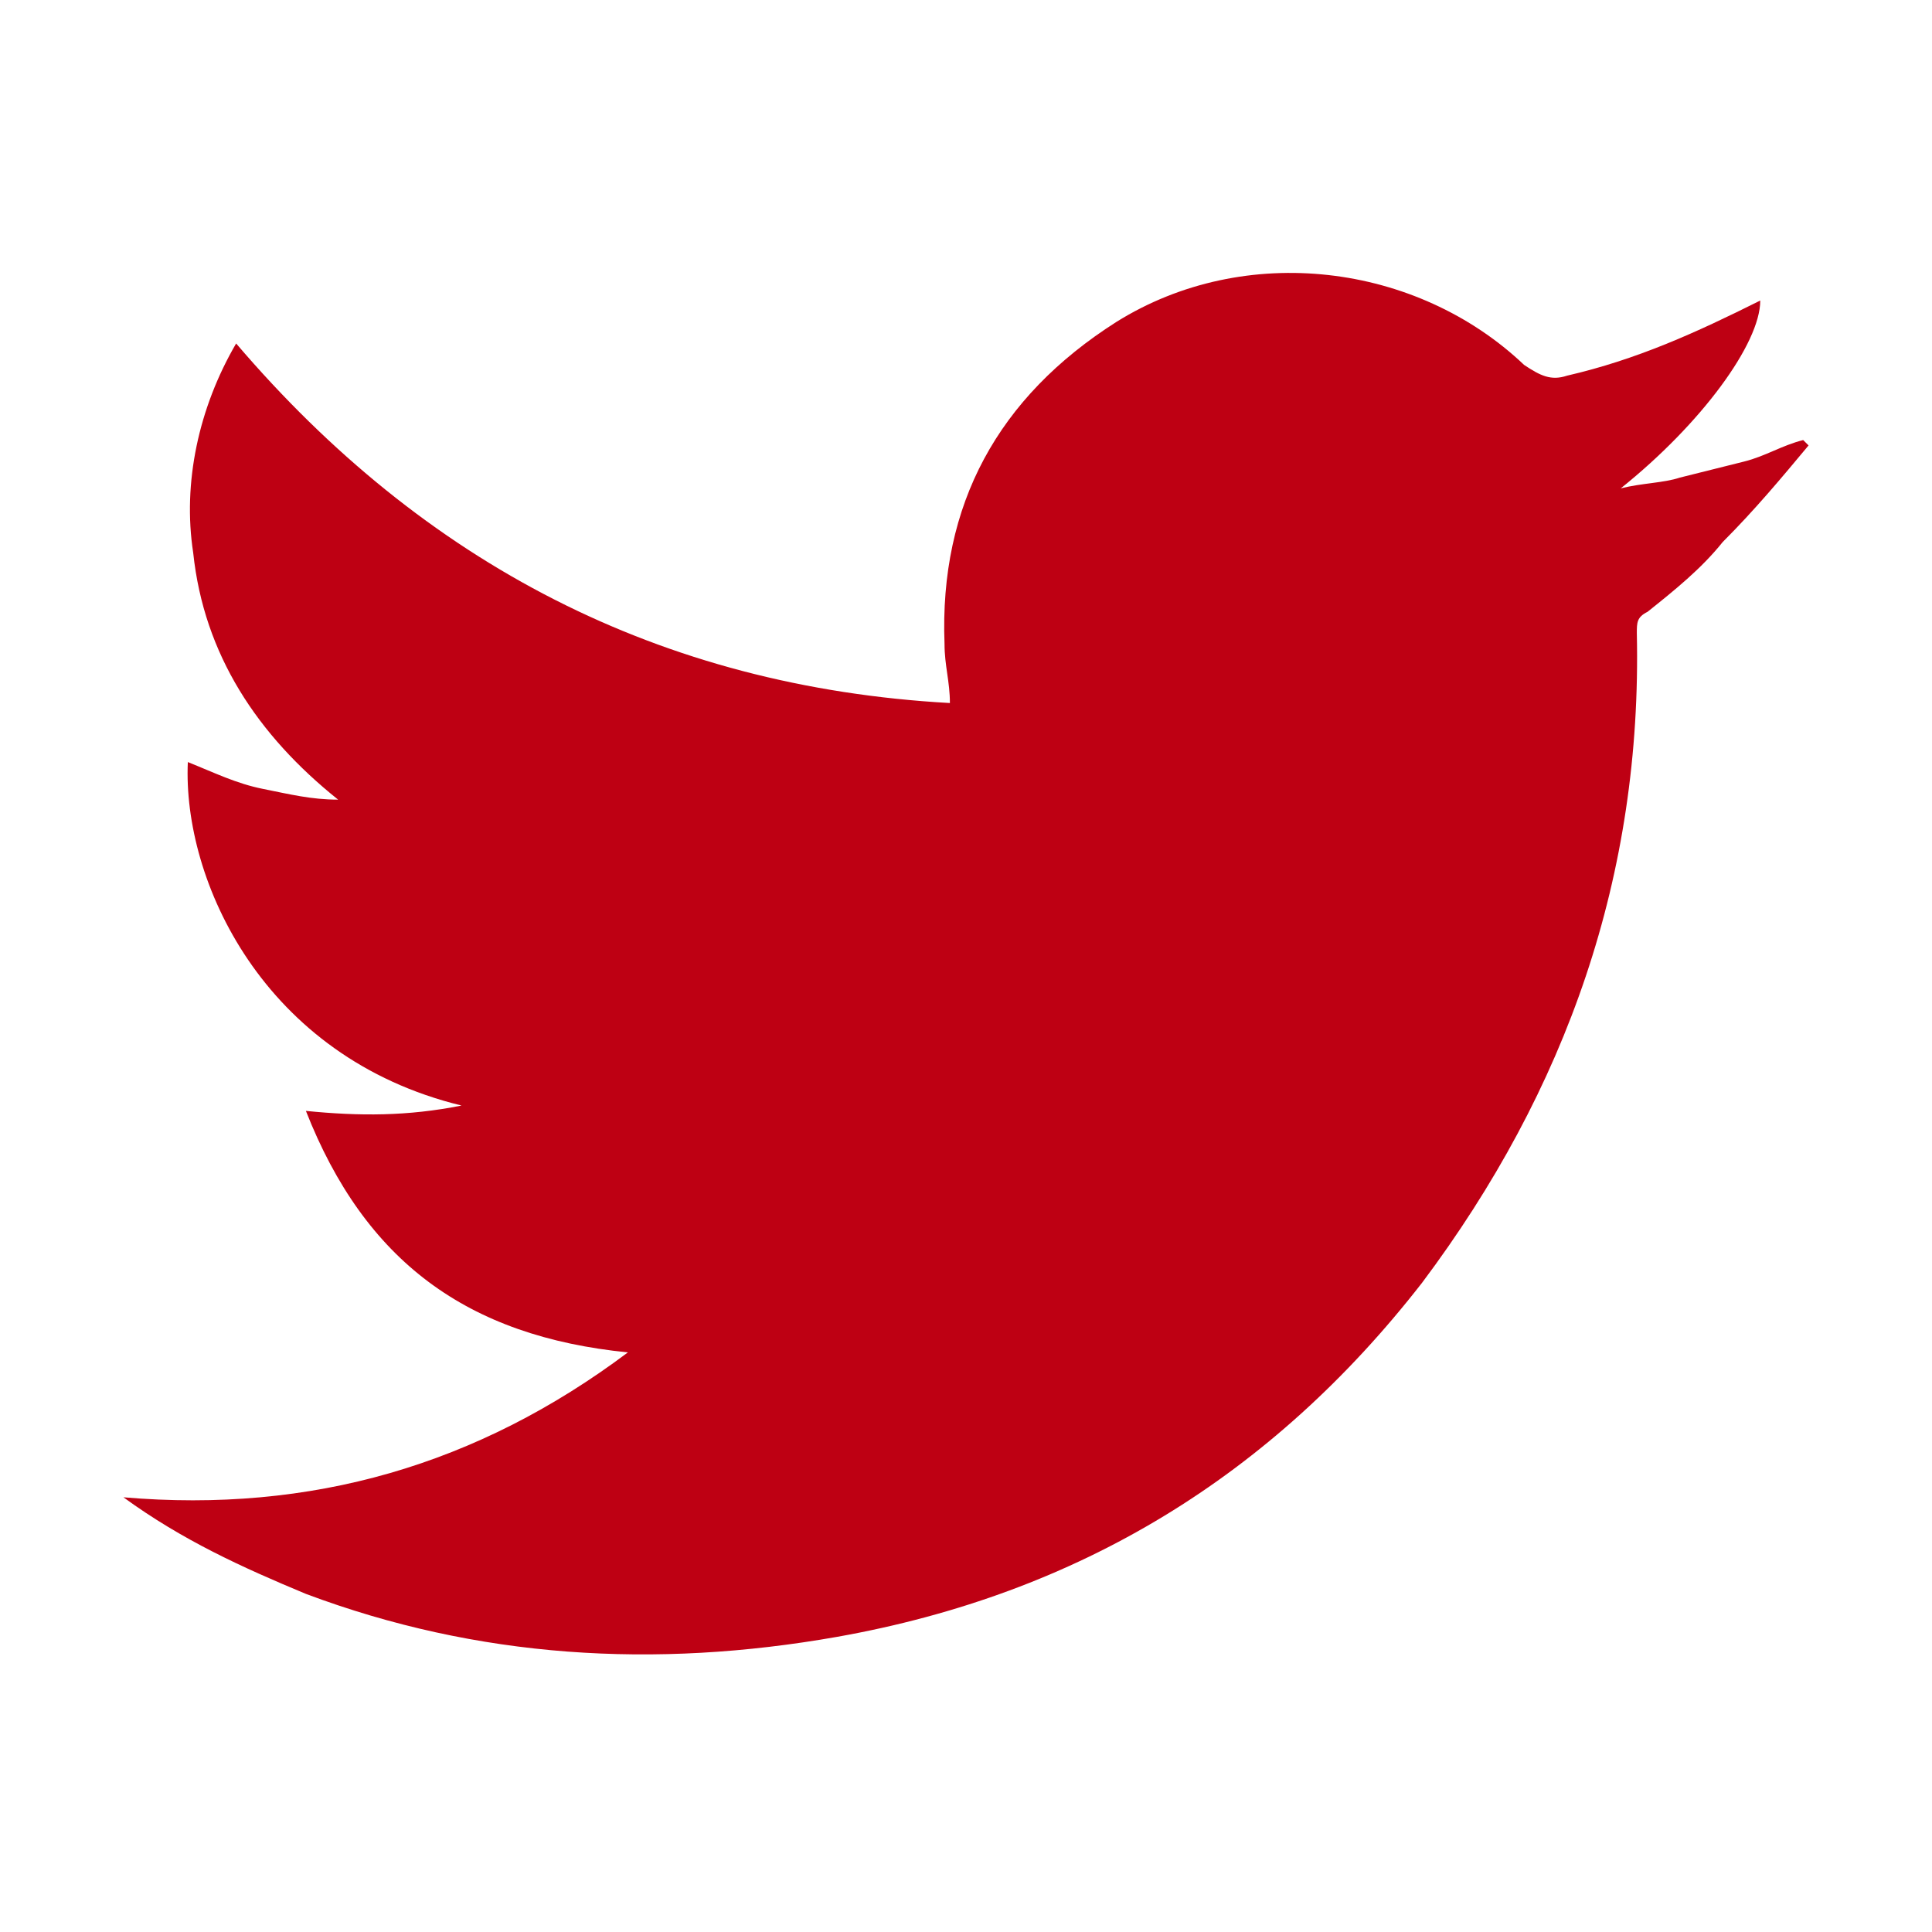
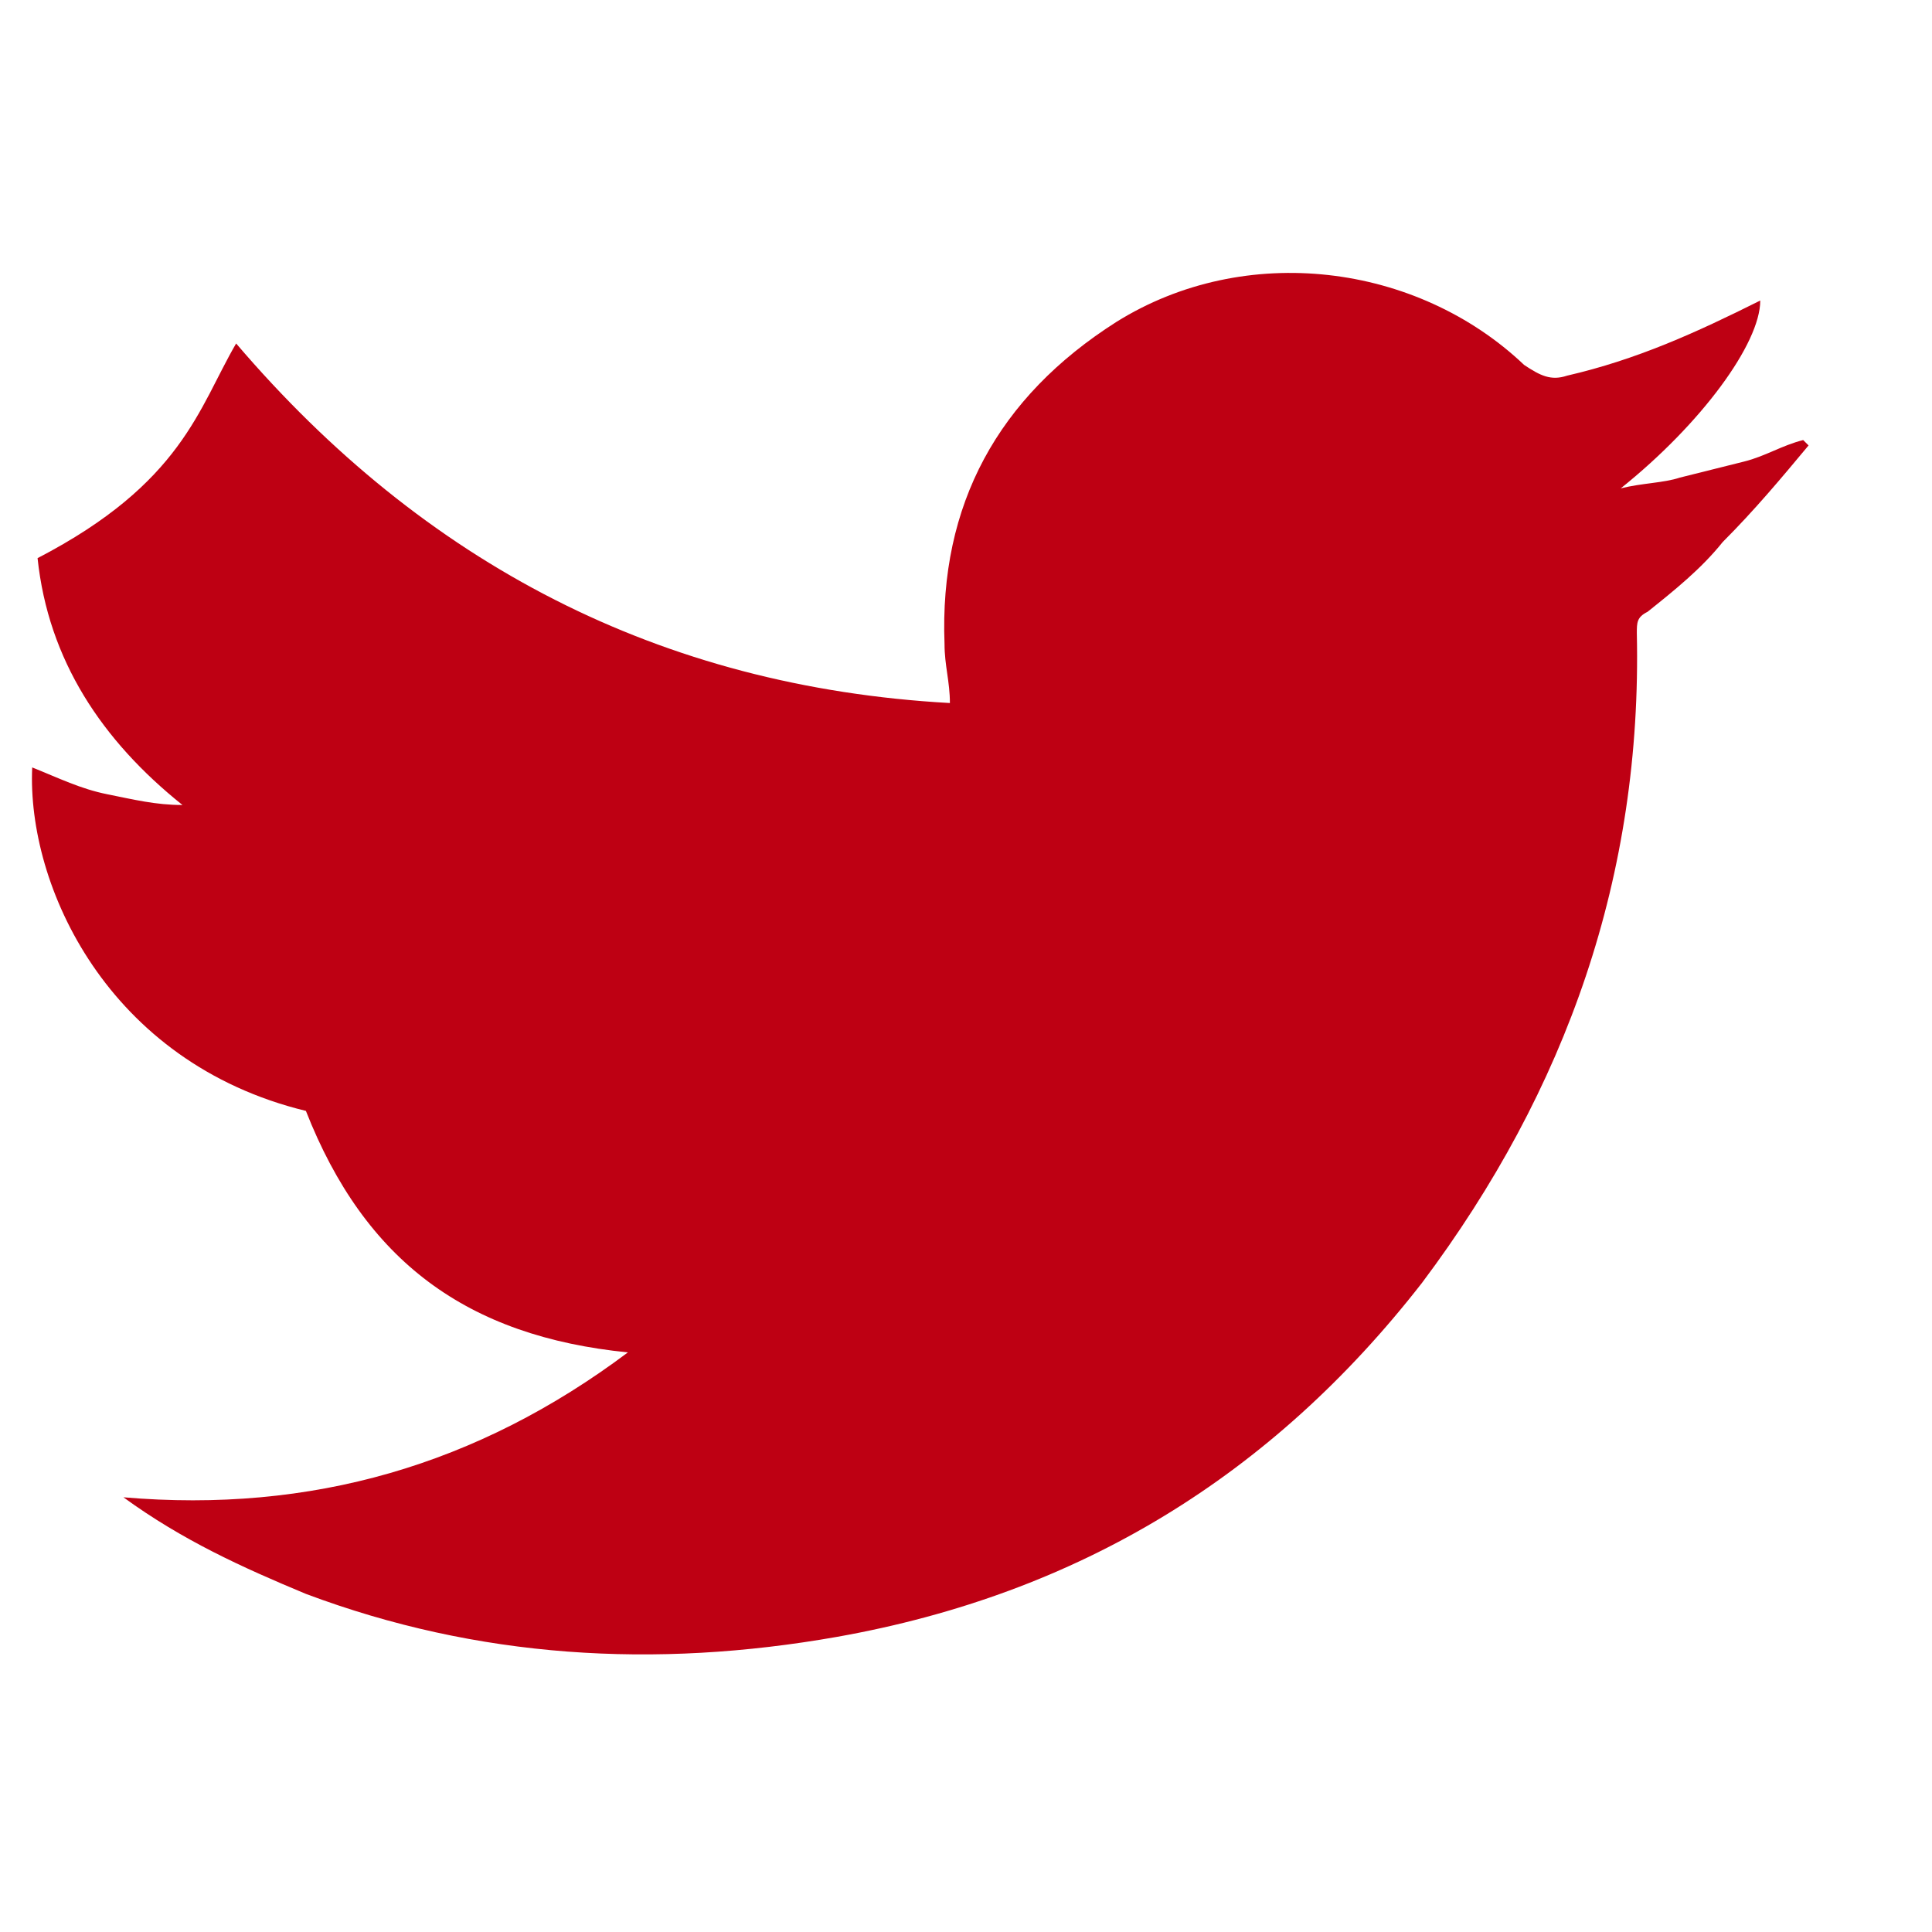
<svg xmlns="http://www.w3.org/2000/svg" version="1.1" id="Capa_1" x="0px" y="0px" viewBox="0 0 36 36" style="enable-background:new 0 0 36 36;" xml:space="preserve">
  <style type="text/css">
	.st0{fill:#BE0013;}
</style>
-   <path class="st0" d="M2.3,27.9c3.5,0.3,6.6-0.6,9.4-2.7c-3-0.3-4.9-1.7-6-4.5c1,0.1,1.9,0.1,2.9-0.1c-3.7-0.9-5.2-4.2-5.1-6.4  c0.5,0.2,0.9,0.4,1.4,0.5c0.5,0.1,0.9,0.2,1.4,0.2c-1.5-1.2-2.5-2.7-2.7-4.6C3.4,9,3.7,7.6,4.4,6.4c3.5,4.1,7.9,6.4,13.3,6.7  c0-0.4-0.1-0.7-0.1-1.1c-0.1-2.6,1-4.6,3.2-6c2.4-1.5,5.6-1.1,7.6,0.8c0.3,0.2,0.5,0.3,0.8,0.2c1.3-0.3,2.4-0.8,3.6-1.4  c0,0.8-1.1,2.3-2.6,3.5c0.4-0.1,0.8-0.1,1.1-0.2c0.4-0.1,0.8-0.2,1.2-0.3c0.4-0.1,0.7-0.3,1.1-0.4c0,0,0,0,0.1,0.1  c-0.5,0.6-1,1.2-1.6,1.8c-0.4,0.5-0.9,0.9-1.4,1.3c-0.2,0.1-0.2,0.2-0.2,0.4c0.1,4.5-1.3,8.5-4,12.1c-2.8,3.6-6.4,5.8-10.9,6.6  c-3.4,0.6-6.7,0.4-9.9-0.8C4.5,29.2,3.4,28.7,2.3,27.9z" />
+   <path class="st0" d="M2.3,27.9c3.5,0.3,6.6-0.6,9.4-2.7c-3-0.3-4.9-1.7-6-4.5c-3.7-0.9-5.2-4.2-5.1-6.4  c0.5,0.2,0.9,0.4,1.4,0.5c0.5,0.1,0.9,0.2,1.4,0.2c-1.5-1.2-2.5-2.7-2.7-4.6C3.4,9,3.7,7.6,4.4,6.4c3.5,4.1,7.9,6.4,13.3,6.7  c0-0.4-0.1-0.7-0.1-1.1c-0.1-2.6,1-4.6,3.2-6c2.4-1.5,5.6-1.1,7.6,0.8c0.3,0.2,0.5,0.3,0.8,0.2c1.3-0.3,2.4-0.8,3.6-1.4  c0,0.8-1.1,2.3-2.6,3.5c0.4-0.1,0.8-0.1,1.1-0.2c0.4-0.1,0.8-0.2,1.2-0.3c0.4-0.1,0.7-0.3,1.1-0.4c0,0,0,0,0.1,0.1  c-0.5,0.6-1,1.2-1.6,1.8c-0.4,0.5-0.9,0.9-1.4,1.3c-0.2,0.1-0.2,0.2-0.2,0.4c0.1,4.5-1.3,8.5-4,12.1c-2.8,3.6-6.4,5.8-10.9,6.6  c-3.4,0.6-6.7,0.4-9.9-0.8C4.5,29.2,3.4,28.7,2.3,27.9z" />
</svg>